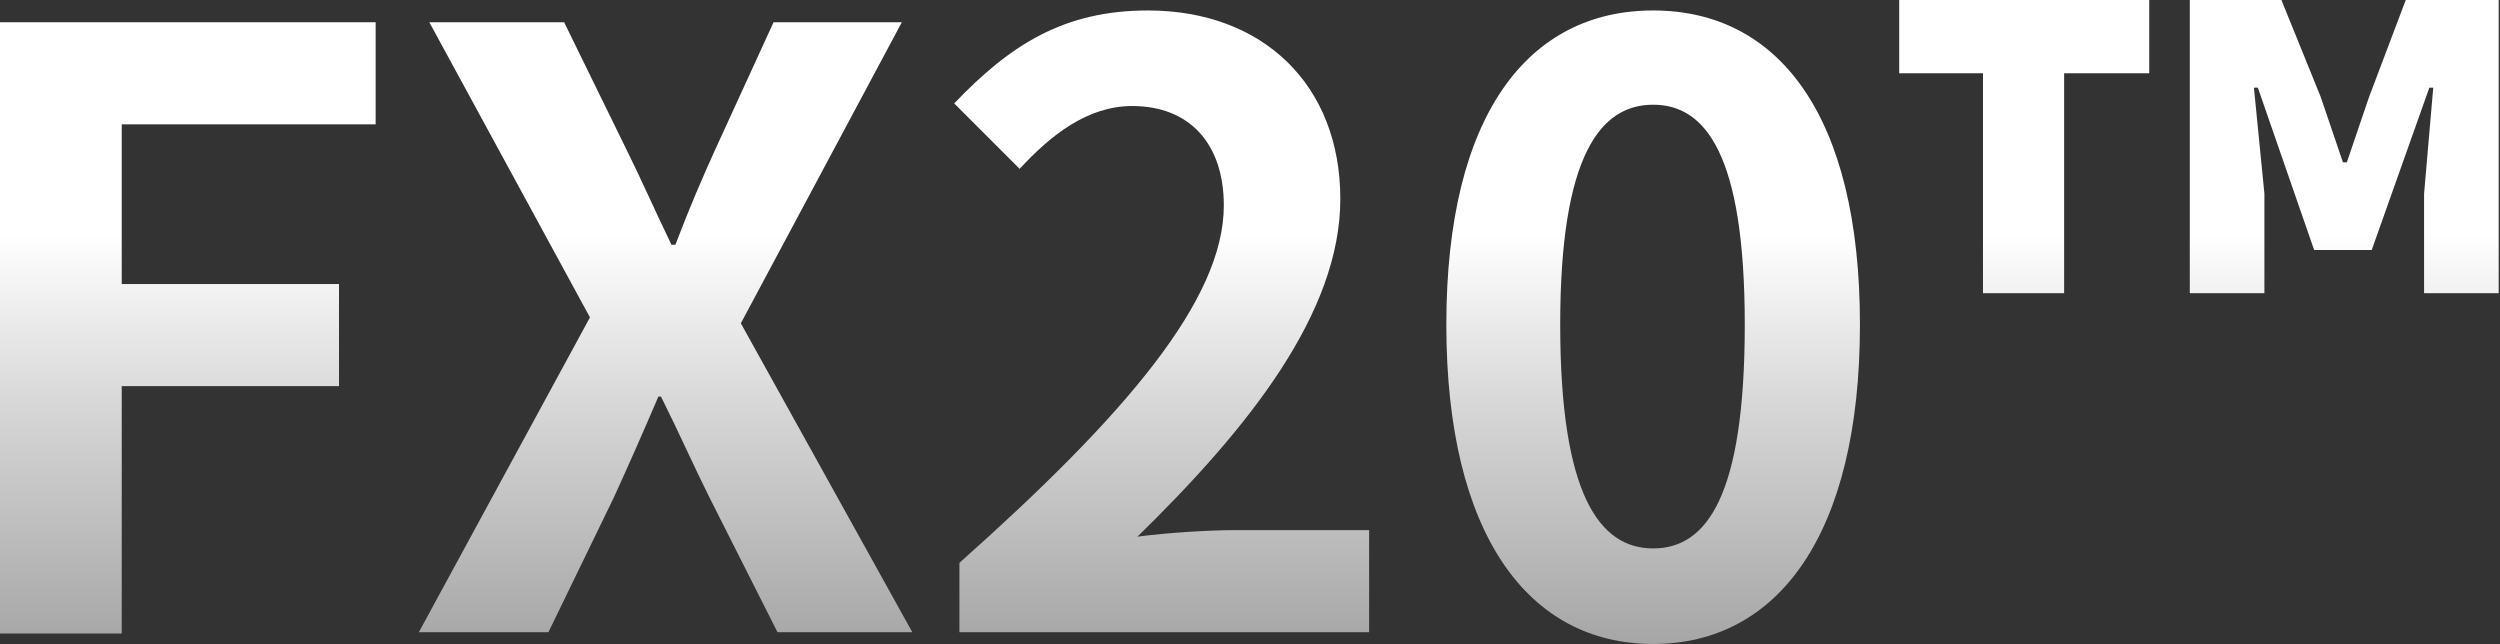
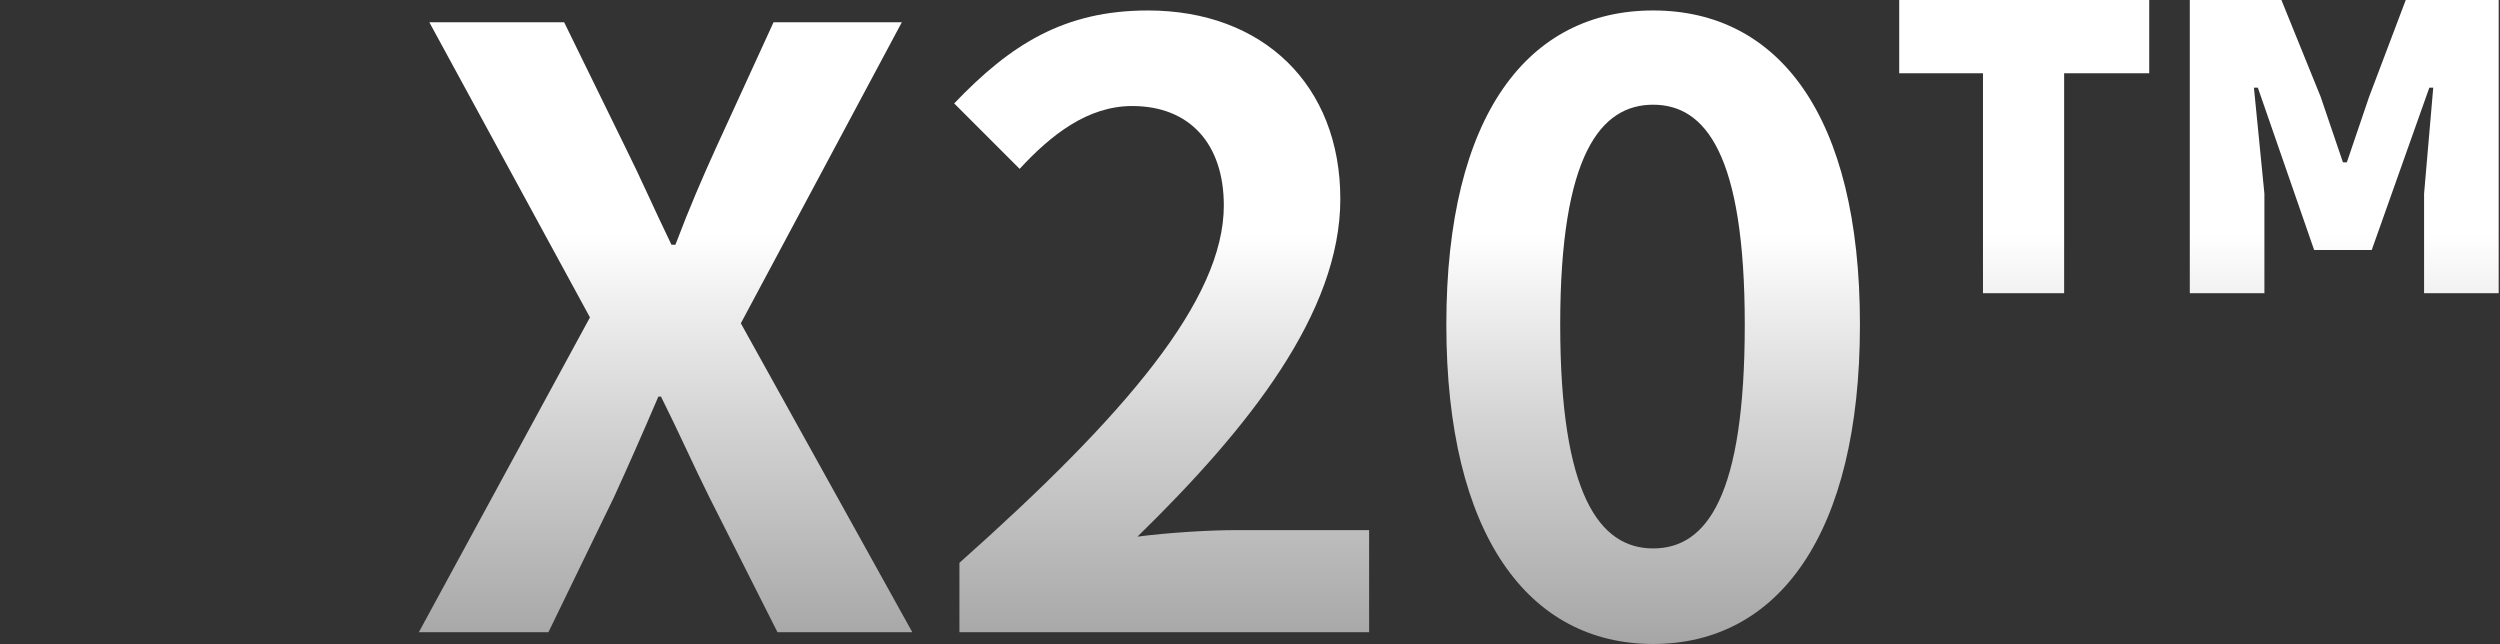
<svg xmlns="http://www.w3.org/2000/svg" xmlns:xlink="http://www.w3.org/1999/xlink" id="_レイヤー_2" data-name="レイヤー 2" viewBox="0 0 19.1 4.92">
  <rect x="0" y="0" width="19.1" height="4.92" fill="#333333" stroke="none" />
  <defs>
    <style>
      .cls-1 {
        fill: url(#_名称未設定グラデーション_10);
      }

      .cls-2 {
        fill: url(#_名称未設定グラデーション_10-2);
      }

      .cls-3 {
        fill: url(#_名称未設定グラデーション_10-3);
      }

      .cls-4 {
        fill: url(#_名称未設定グラデーション_10-5);
      }

      .cls-5 {
        fill: url(#_名称未設定グラデーション_10-4);
      }
    </style>
    <linearGradient id="_名称未設定グラデーション_10" data-name="名称未設定グラデーション 10" x1="1.44" y1="12.96" x2="1.44" y2="1.79" gradientUnits="userSpaceOnUse">
      <stop offset="0" stop-color="#000" />
      <stop offset=".09" stop-color="#090909" />
      <stop offset=".23" stop-color="#242424" />
      <stop offset=".41" stop-color="#4f4f4f" />
      <stop offset=".63" stop-color="#8b8b8b" />
      <stop offset=".88" stop-color="#d6d6d6" />
      <stop offset="1" stop-color="#fff" />
    </linearGradient>
    <linearGradient id="_名称未設定グラデーション_10-2" data-name="名称未設定グラデーション 10" x1="5.09" y1="12.96" x2="5.09" y2="1.79" xlink:href="#_名称未設定グラデーション_10" />
    <linearGradient id="_名称未設定グラデーション_10-3" data-name="名称未設定グラデーション 10" x1="8.87" y1="12.96" x2="8.87" y2="1.79" xlink:href="#_名称未設定グラデーション_10" />
    <linearGradient id="_名称未設定グラデーション_10-4" data-name="名称未設定グラデーション 10" x1="12.63" y1="12.96" x2="12.63" y2="1.79" xlink:href="#_名称未設定グラデーション_10" />
    <linearGradient id="_名称未設定グラデーション_10-5" data-name="名称未設定グラデーション 10" x1="16.8" y1="12.96" x2="16.8" y2="1.79" xlink:href="#_名称未設定グラデーション_10" />
  </defs>
  <g id="text">
    <g>
-       <path class="cls-1" d="m0,.17h2.87v.78H.93v1.22h1.66v.78H.93v1.89h-.93V.17Z" />
      <path class="cls-2" d="m4.51,2.43L3.28.17h1.03l.47.96c.11.22.21.45.35.74h.03c.11-.29.21-.52.31-.74l.44-.96h.98l-1.23,2.3,1.31,2.36h-1.03l-.52-1.03c-.12-.24-.23-.49-.37-.77h-.02c-.12.28-.23.53-.34.77l-.5,1.03h-.99l1.31-2.41Z" />
      <path class="cls-3" d="m7.33,4.3c1.27-1.13,2.02-2.01,2.02-2.73,0-.47-.26-.76-.7-.76-.34,0-.62.22-.86.48l-.5-.5c.43-.45.84-.71,1.48-.71.88,0,1.47.57,1.47,1.44s-.7,1.75-1.55,2.58c.23-.03.54-.05.76-.05h1.01v.78h-3.13v-.54Z" />
      <path class="cls-5" d="m11.05,2.48c0-1.61.63-2.4,1.58-2.4s1.58.79,1.58,2.4-.63,2.44-1.58,2.44-1.58-.83-1.58-2.44Zm2.28,0c0-1.3-.3-1.68-.7-1.68s-.71.38-.71,1.68.3,1.71.71,1.71.7-.4.7-1.71Z" />
      <path class="cls-4" d="m15.15.56h-.64v-.56h1.91v.56h-.65v1.68h-.62V.56Zm1.58-.56h.7l.3.74.17.5h.03l.17-.5.28-.74h.71v2.24h-.57v-.76l.07-.81h-.03l-.44,1.24h-.44l-.43-1.24h-.03l.08.81v.76h-.57V0Z" />
    </g>
  </g>
</svg>